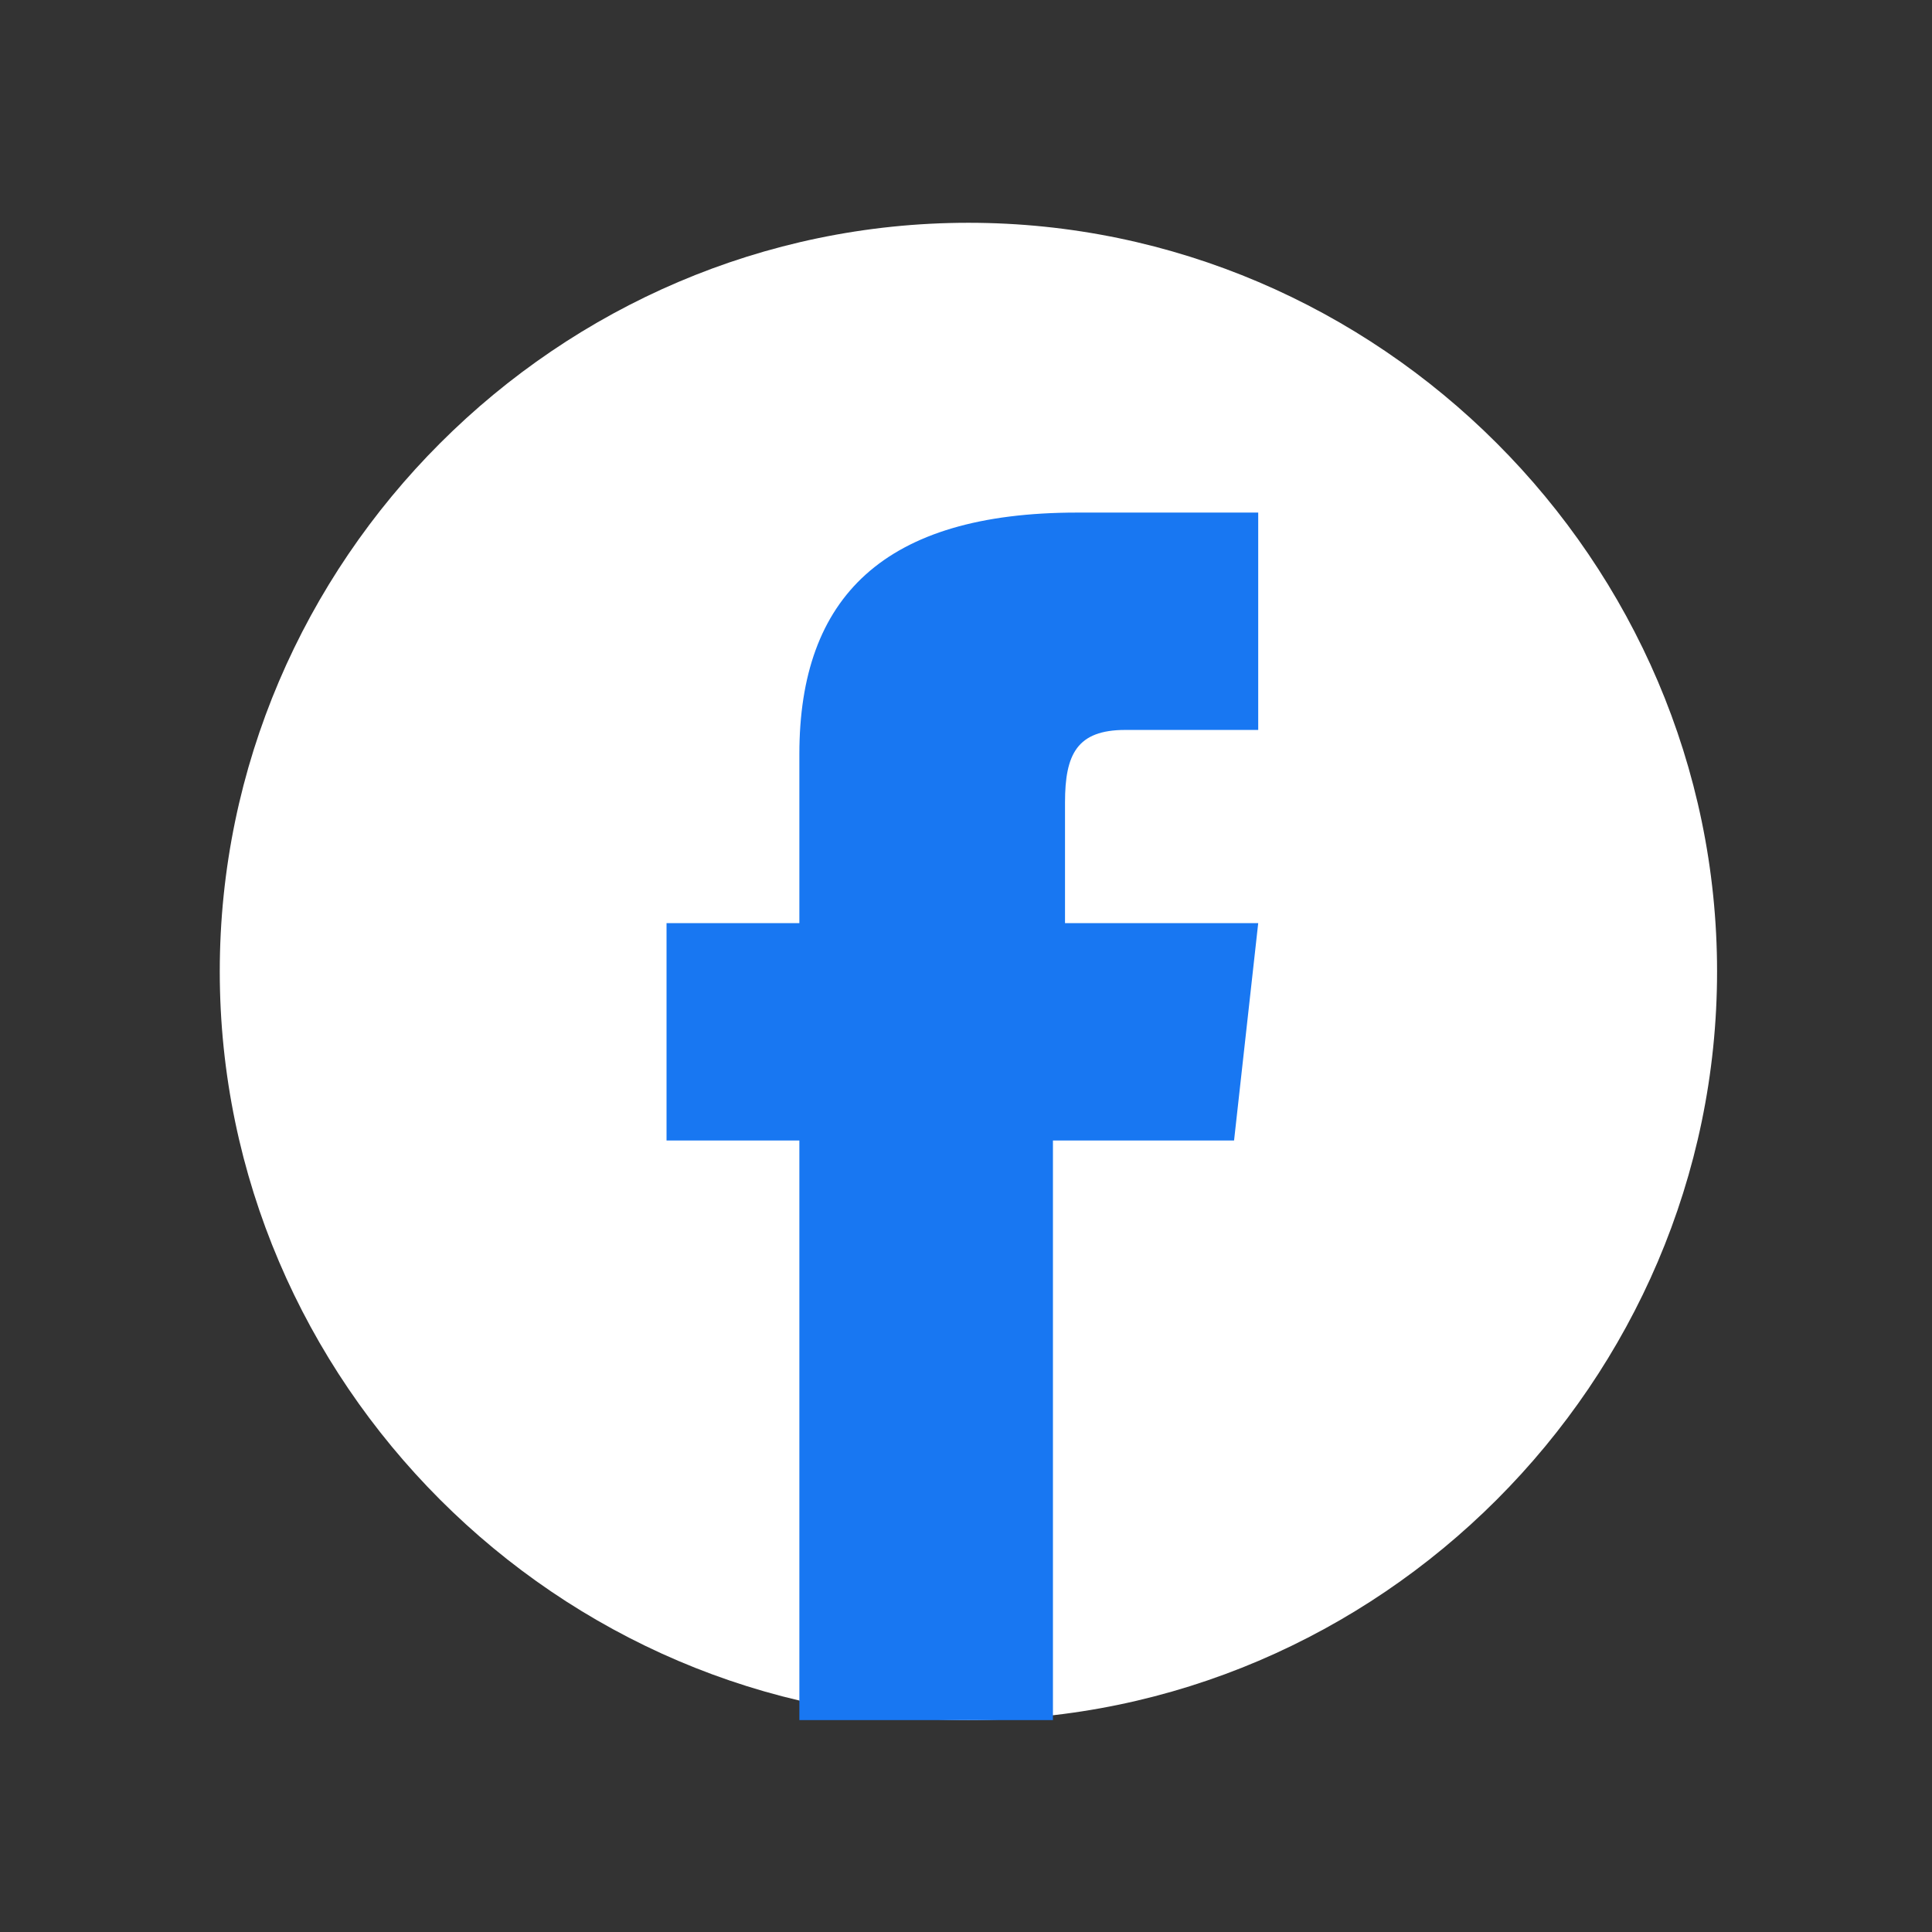
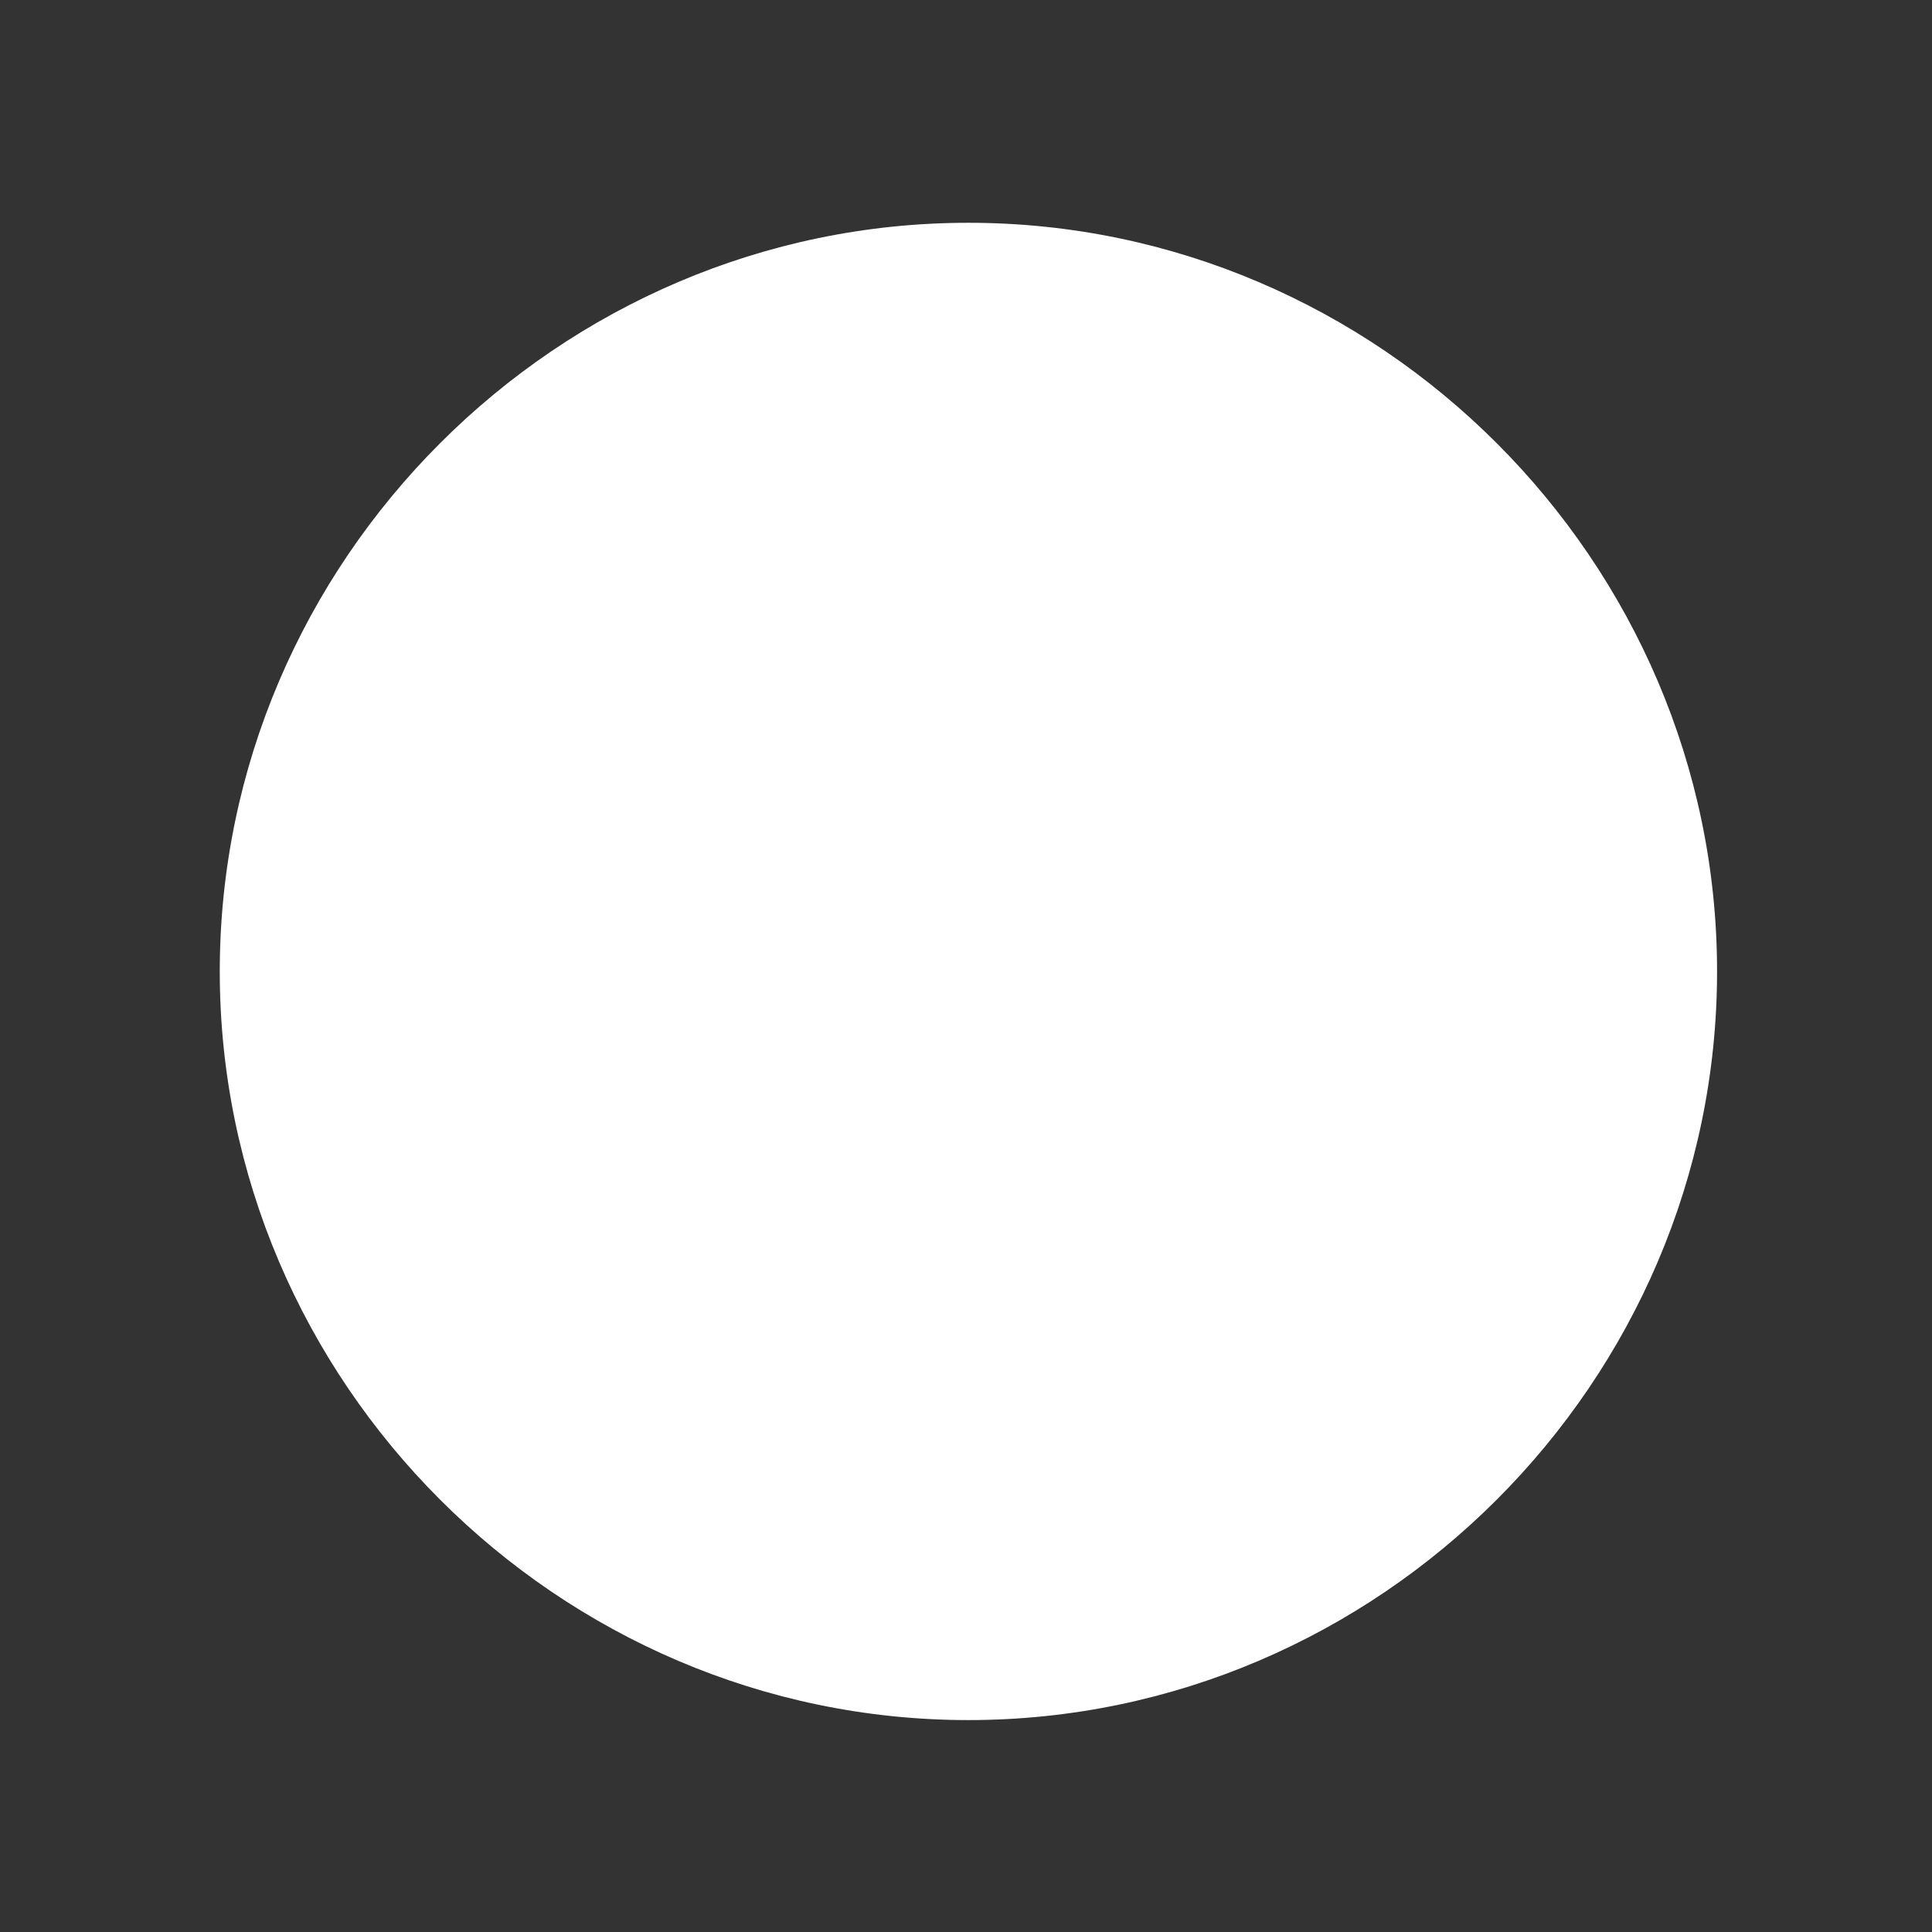
<svg xmlns="http://www.w3.org/2000/svg" version="1.1" id="圖層_1" x="0px" y="0px" viewBox="0 0 16 16" style="enable-background:new 0 0 16 16;" xml:space="preserve">
  <rect x="0" y="0" width="16" height="16" fill="#333333" stroke="none" />
  <style type="text/css">
	.st0{fill:#FFFFFF;}
	.st1{fill:#1877F2;}
</style>
  <g id="Group_597" transform="translate(-865.78 -434.355)">
    <path id="Rectangle_2808" class="st0" d="M873.8,436.2L873.8,436.2c3.4,0,6.2,2.8,6.2,6.2l0,0c0,3.4-2.8,6.2-6.2,6.2l0,0   c-3.4,0-6.2-2.8-6.2-6.2l0,0C867.6,439,870.4,436.2,873.8,436.2z" />
-     <path id="Path_41" class="st1" d="M872.4,448.6h2.1v-4.8h1.5l0.2-1.8h-1.6v-1c0-0.4,0.1-0.6,0.5-0.6h1.1v-1.8h-1.5   c-1.6,0-2.3,0.7-2.3,2v1.4h-1.1v1.8h1.1V448.6z" />
  </g>
</svg>